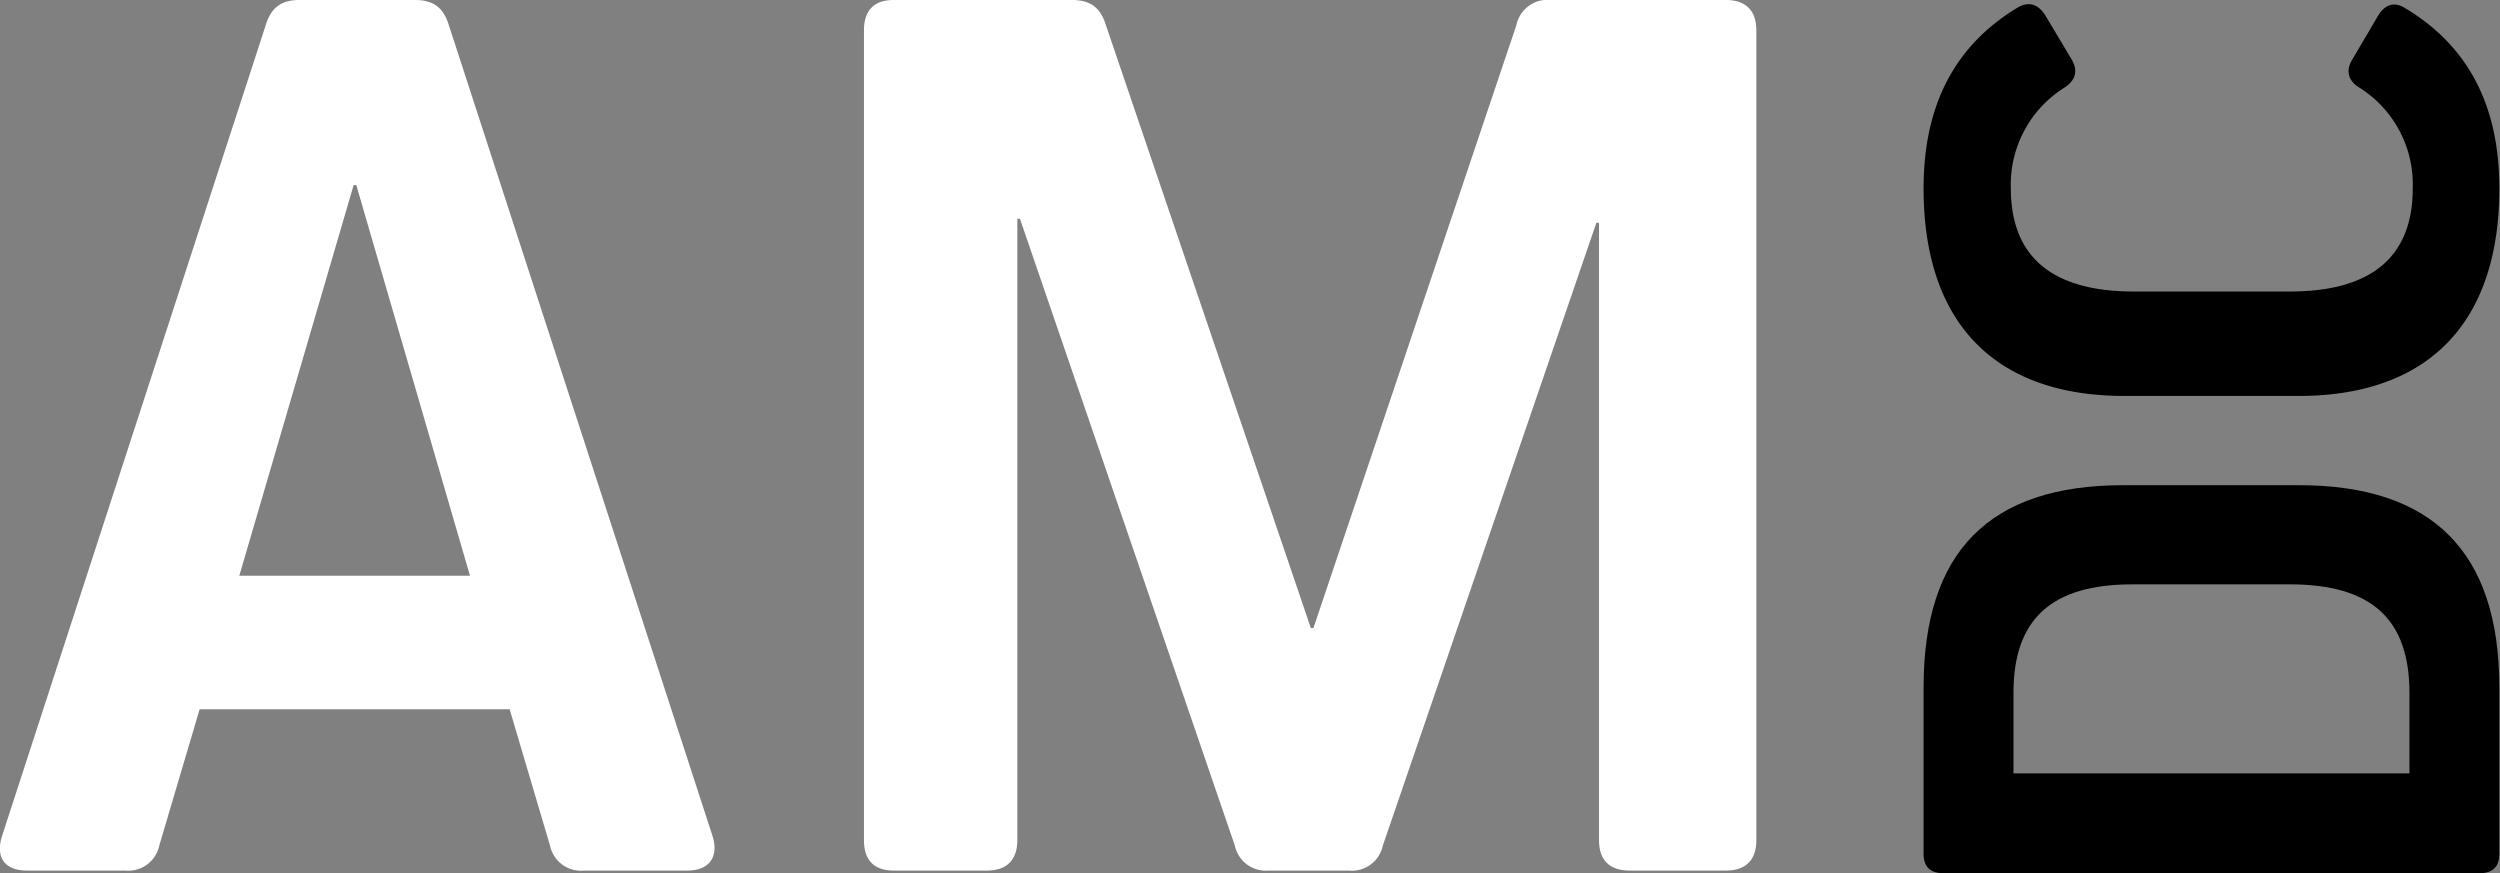
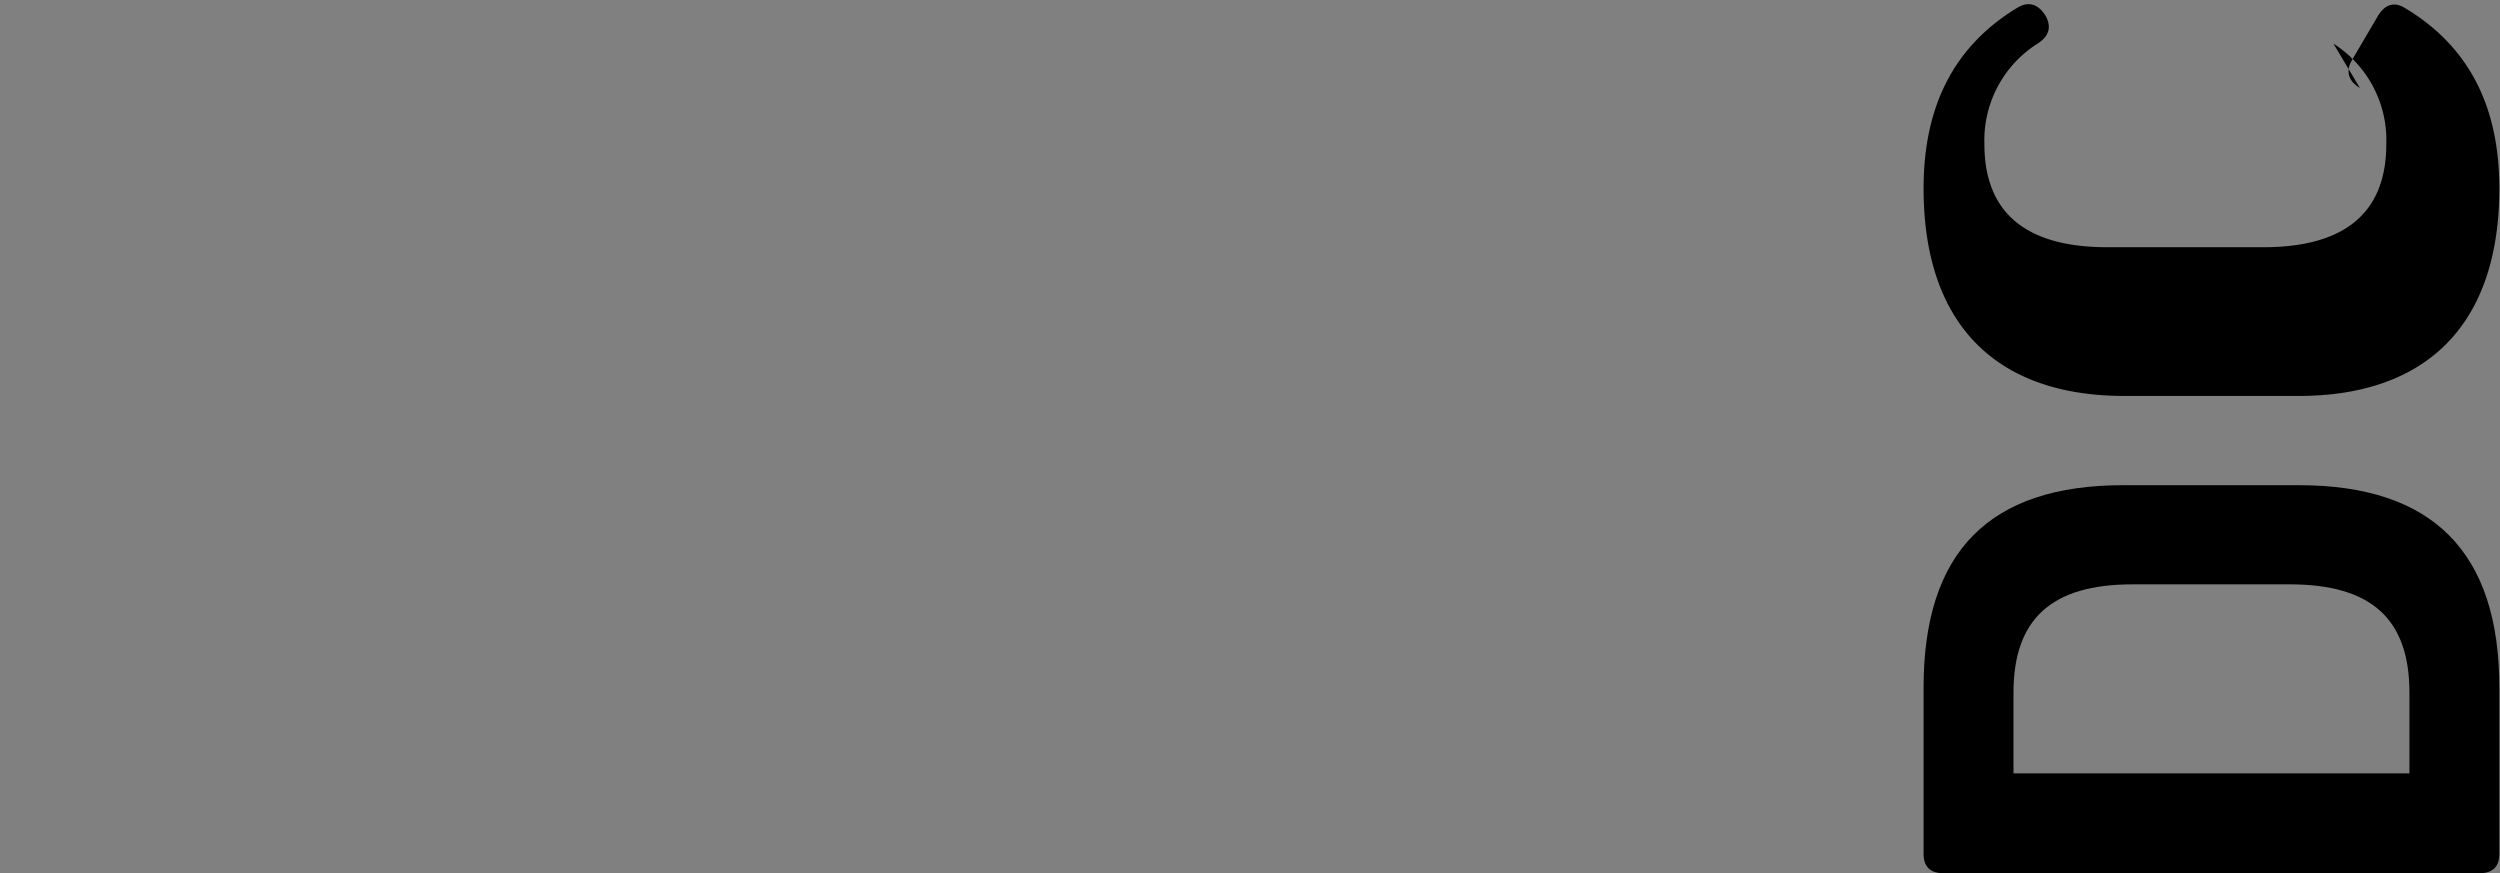
<svg xmlns="http://www.w3.org/2000/svg" id="bc5fd88e-6ea2-4cd1-baeb-7f4b73a0dbbf" data-name="Layer 2" viewBox="0 0 378.2 132.1">
  <rect x="0" y="0" width="378.2" height="132.1" fill="#808080" stroke="none" />
  <defs>
    <style>.ffedcb23-8f5d-4526-940e-8e58d6a0c197{fill:#fff;}</style>
  </defs>
  <path d="M291,104c0-20.5,9.9-30.6,30.2-30.6h26.6c20.2,0,30.3,10.1,30.3,30.6v25.2c0,1.9-1,2.9-3,2.9H294c-2,0-3-1-3-2.9V104Zm31.6-15.6c-12.2,0-18,5.2-18,16.4V117h59.9V104.8c0-11.2-5.8-16.4-18.1-16.4Z" transform="translate(0)" />
-   <path class="ffedcb23-8f5d-4526-940e-8e58d6a0c197" d="M107.8,126.5c1,3.2-.6,5.2-3.8,5.2H88.4a4.8,4.8,0,0,1-5.2-3.8l-6.1-20.6H30.2l-6.1,20.6a4.8,4.8,0,0,1-5.2,3.8H4.1c-3.4,0-4.8-2-3.8-5.2L40.2,3.8C41,1.2,42.5,0,45.3,0H62.8c2.8,0,4.3,1.2,5.1,3.8l39.9,122.7ZM53.5,28,36.2,87.1H71.1L53.9,28Z" transform="translate(0)" />
-   <path class="ffedcb23-8f5d-4526-940e-8e58d6a0c197" d="M261.1,0c3,0,4.6,1.6,4.6,4.6V127.1c0,3-1.6,4.6-4.6,4.6H246.5c-3,0-4.6-1.6-4.6-4.6V33.7h-.4l-32.3,94.2a4.8,4.8,0,0,1-5.2,3.8H191.9a4.8,4.8,0,0,1-5.1-3.8L154.3,33.1h-.4v94c0,3-1.6,4.6-4.6,4.6H135.2c-3,0-4.5-1.6-4.5-4.6V4.6c0-3,1.5-4.6,4.5-4.6h27c2.8,0,4.3,1.2,5.1,3.8l31,91.2h.4L229.4,3.8A4.8,4.8,0,0,1,234.6,0Z" transform="translate(0)" />
-   <path d="M357,13.3c-1.7-1-2.2-2.5-1.2-4.2l4-6.8c1-1.6,2.4-2.1,4-1.1,9.7,5.8,14.3,14.9,14.3,27.3,0,20.3-10.7,31.4-30.4,31.4H321.4c-19.7,0-30.4-11.1-30.4-31.4,0-12.7,4.8-21.7,14.3-27.4,1.6-.9,3-.5,4.1,1.2l4,6.7c1,1.7.6,3.1-1,4.2a17.3,17.3,0,0,0-8.2,15.3c0,10.4,6.3,15.6,18.6,15.6h23.6c12.3,0,18.6-5.2,18.6-15.6a17.3,17.3,0,0,0-8-15.2Z" transform="translate(0)" />
+   <path d="M357,13.3c-1.7-1-2.2-2.5-1.2-4.2l4-6.8c1-1.6,2.4-2.1,4-1.1,9.7,5.8,14.3,14.9,14.3,27.3,0,20.3-10.7,31.4-30.4,31.4H321.4c-19.7,0-30.4-11.1-30.4-31.4,0-12.7,4.8-21.7,14.3-27.4,1.6-.9,3-.5,4.1,1.2c1,1.7.6,3.1-1,4.2a17.3,17.3,0,0,0-8.2,15.3c0,10.4,6.3,15.6,18.6,15.6h23.6c12.3,0,18.6-5.2,18.6-15.6a17.3,17.3,0,0,0-8-15.2Z" transform="translate(0)" />
</svg>